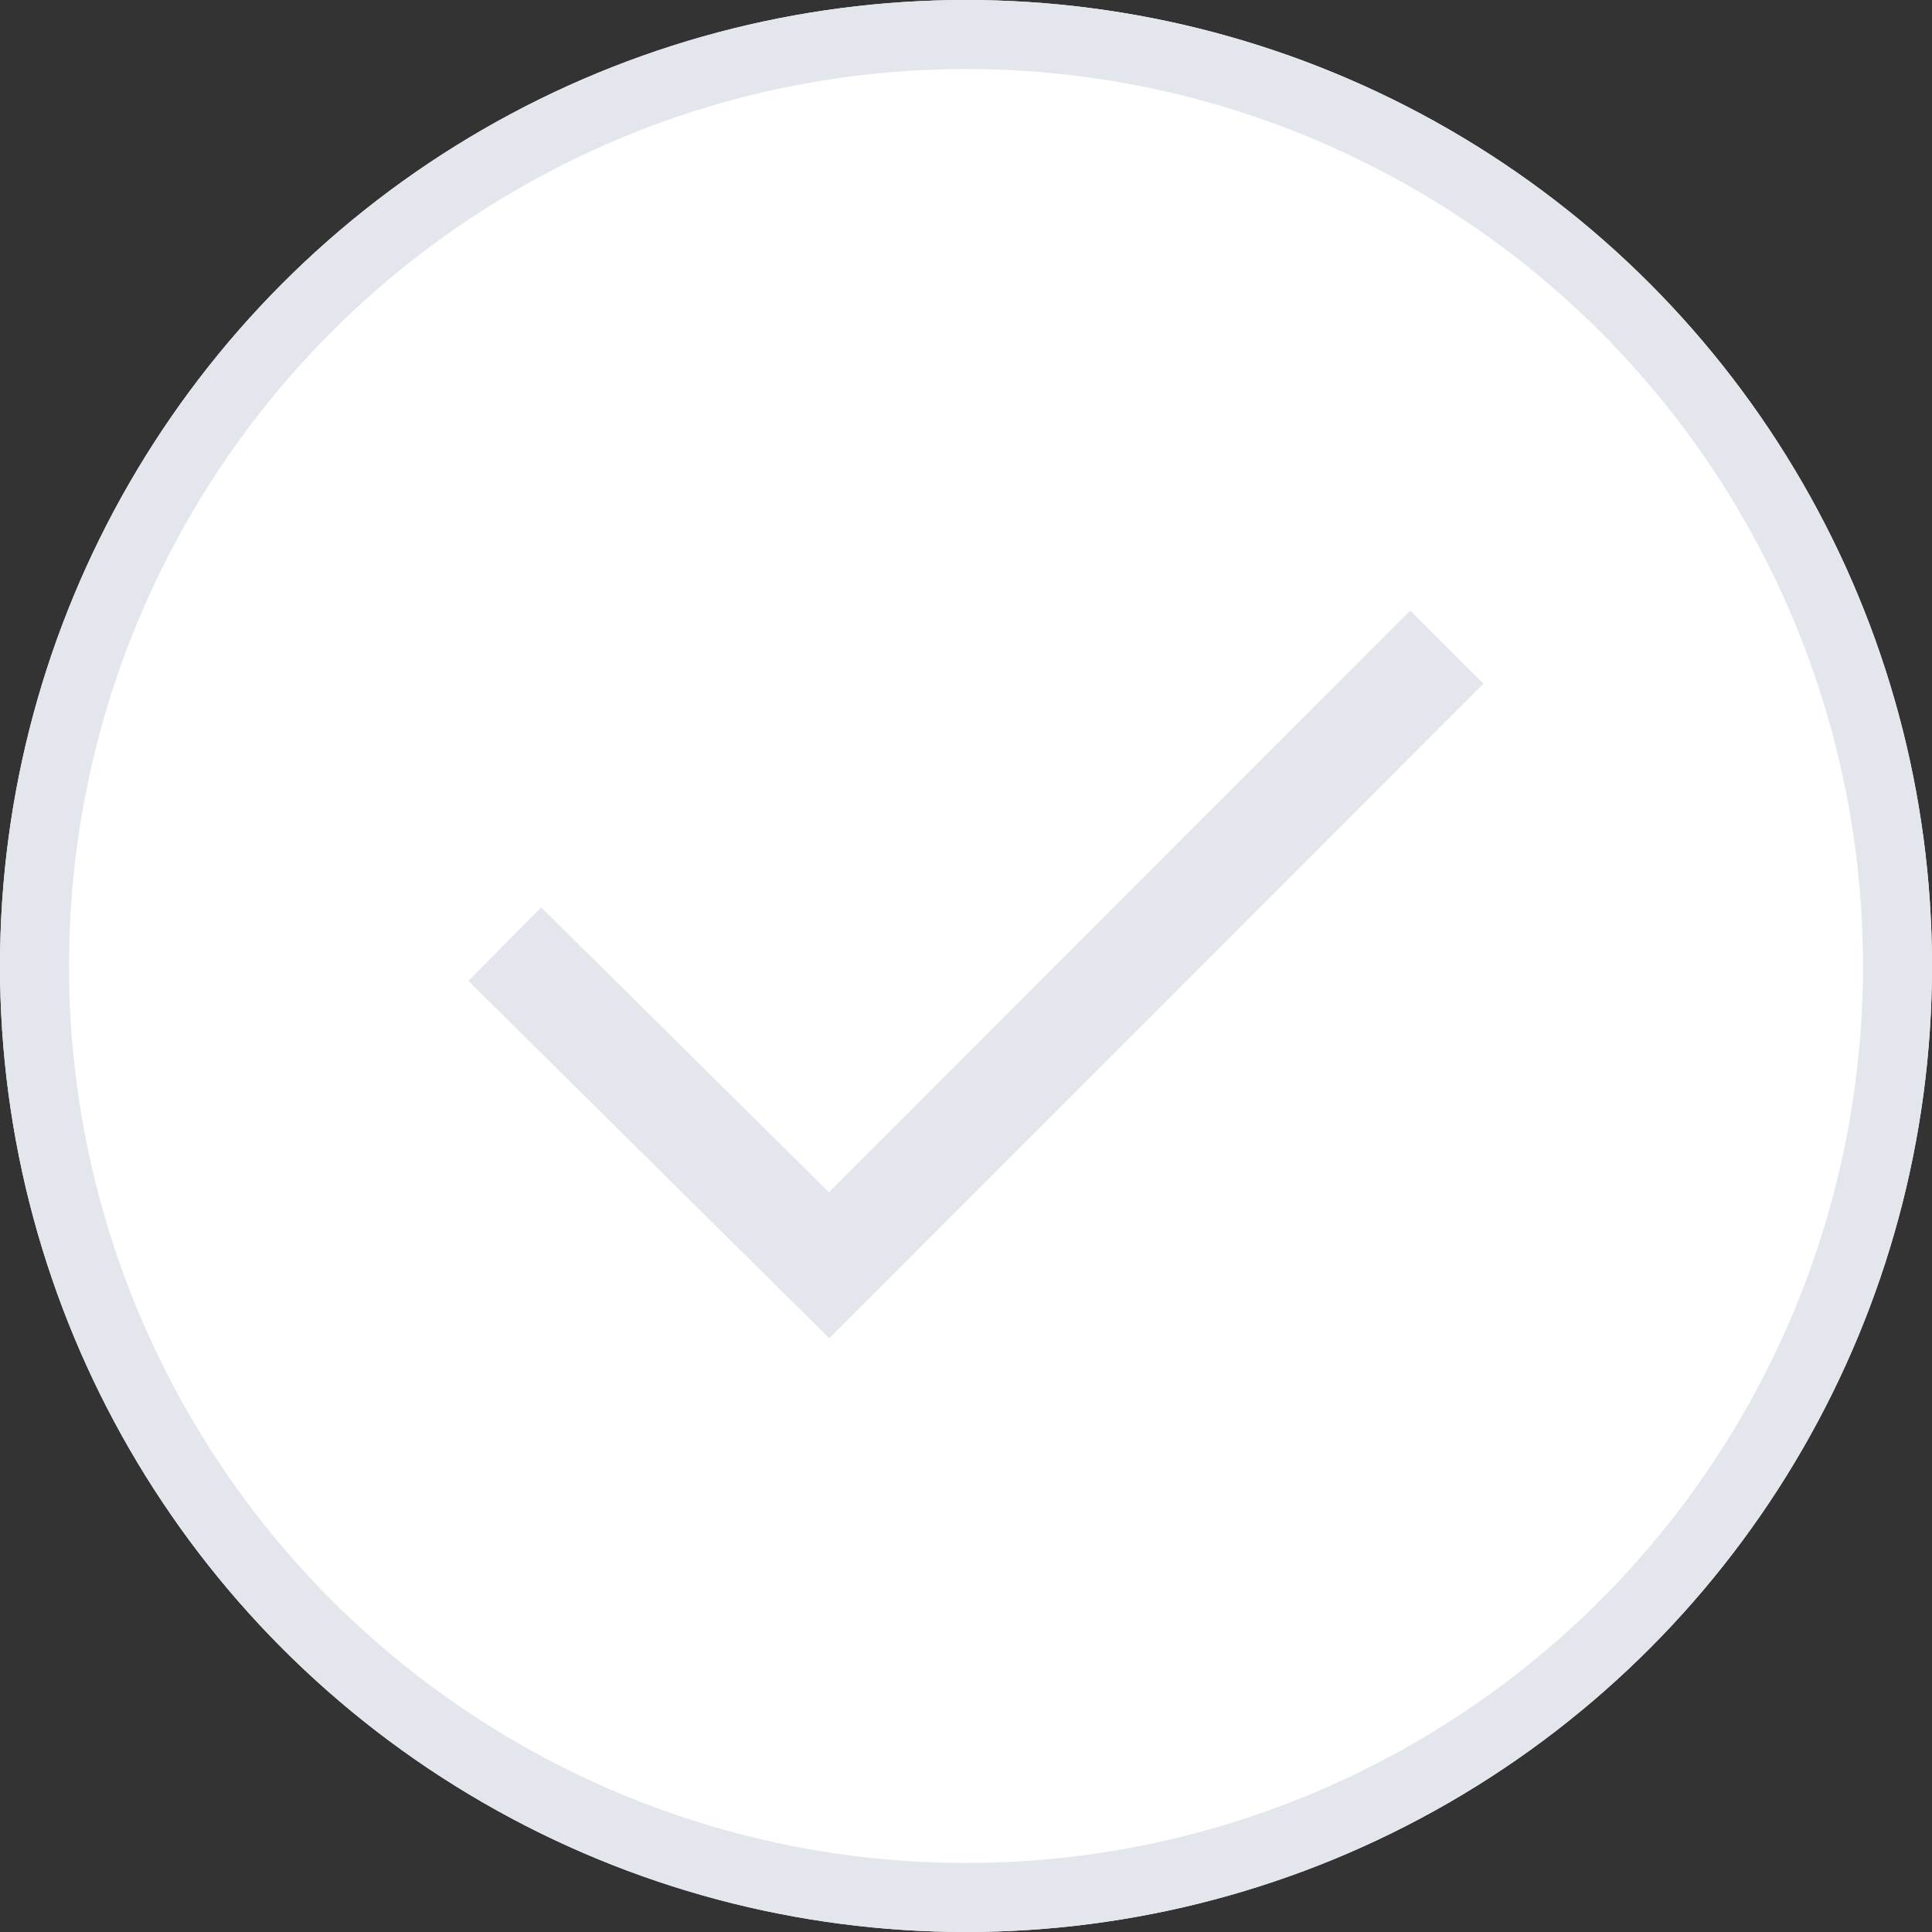
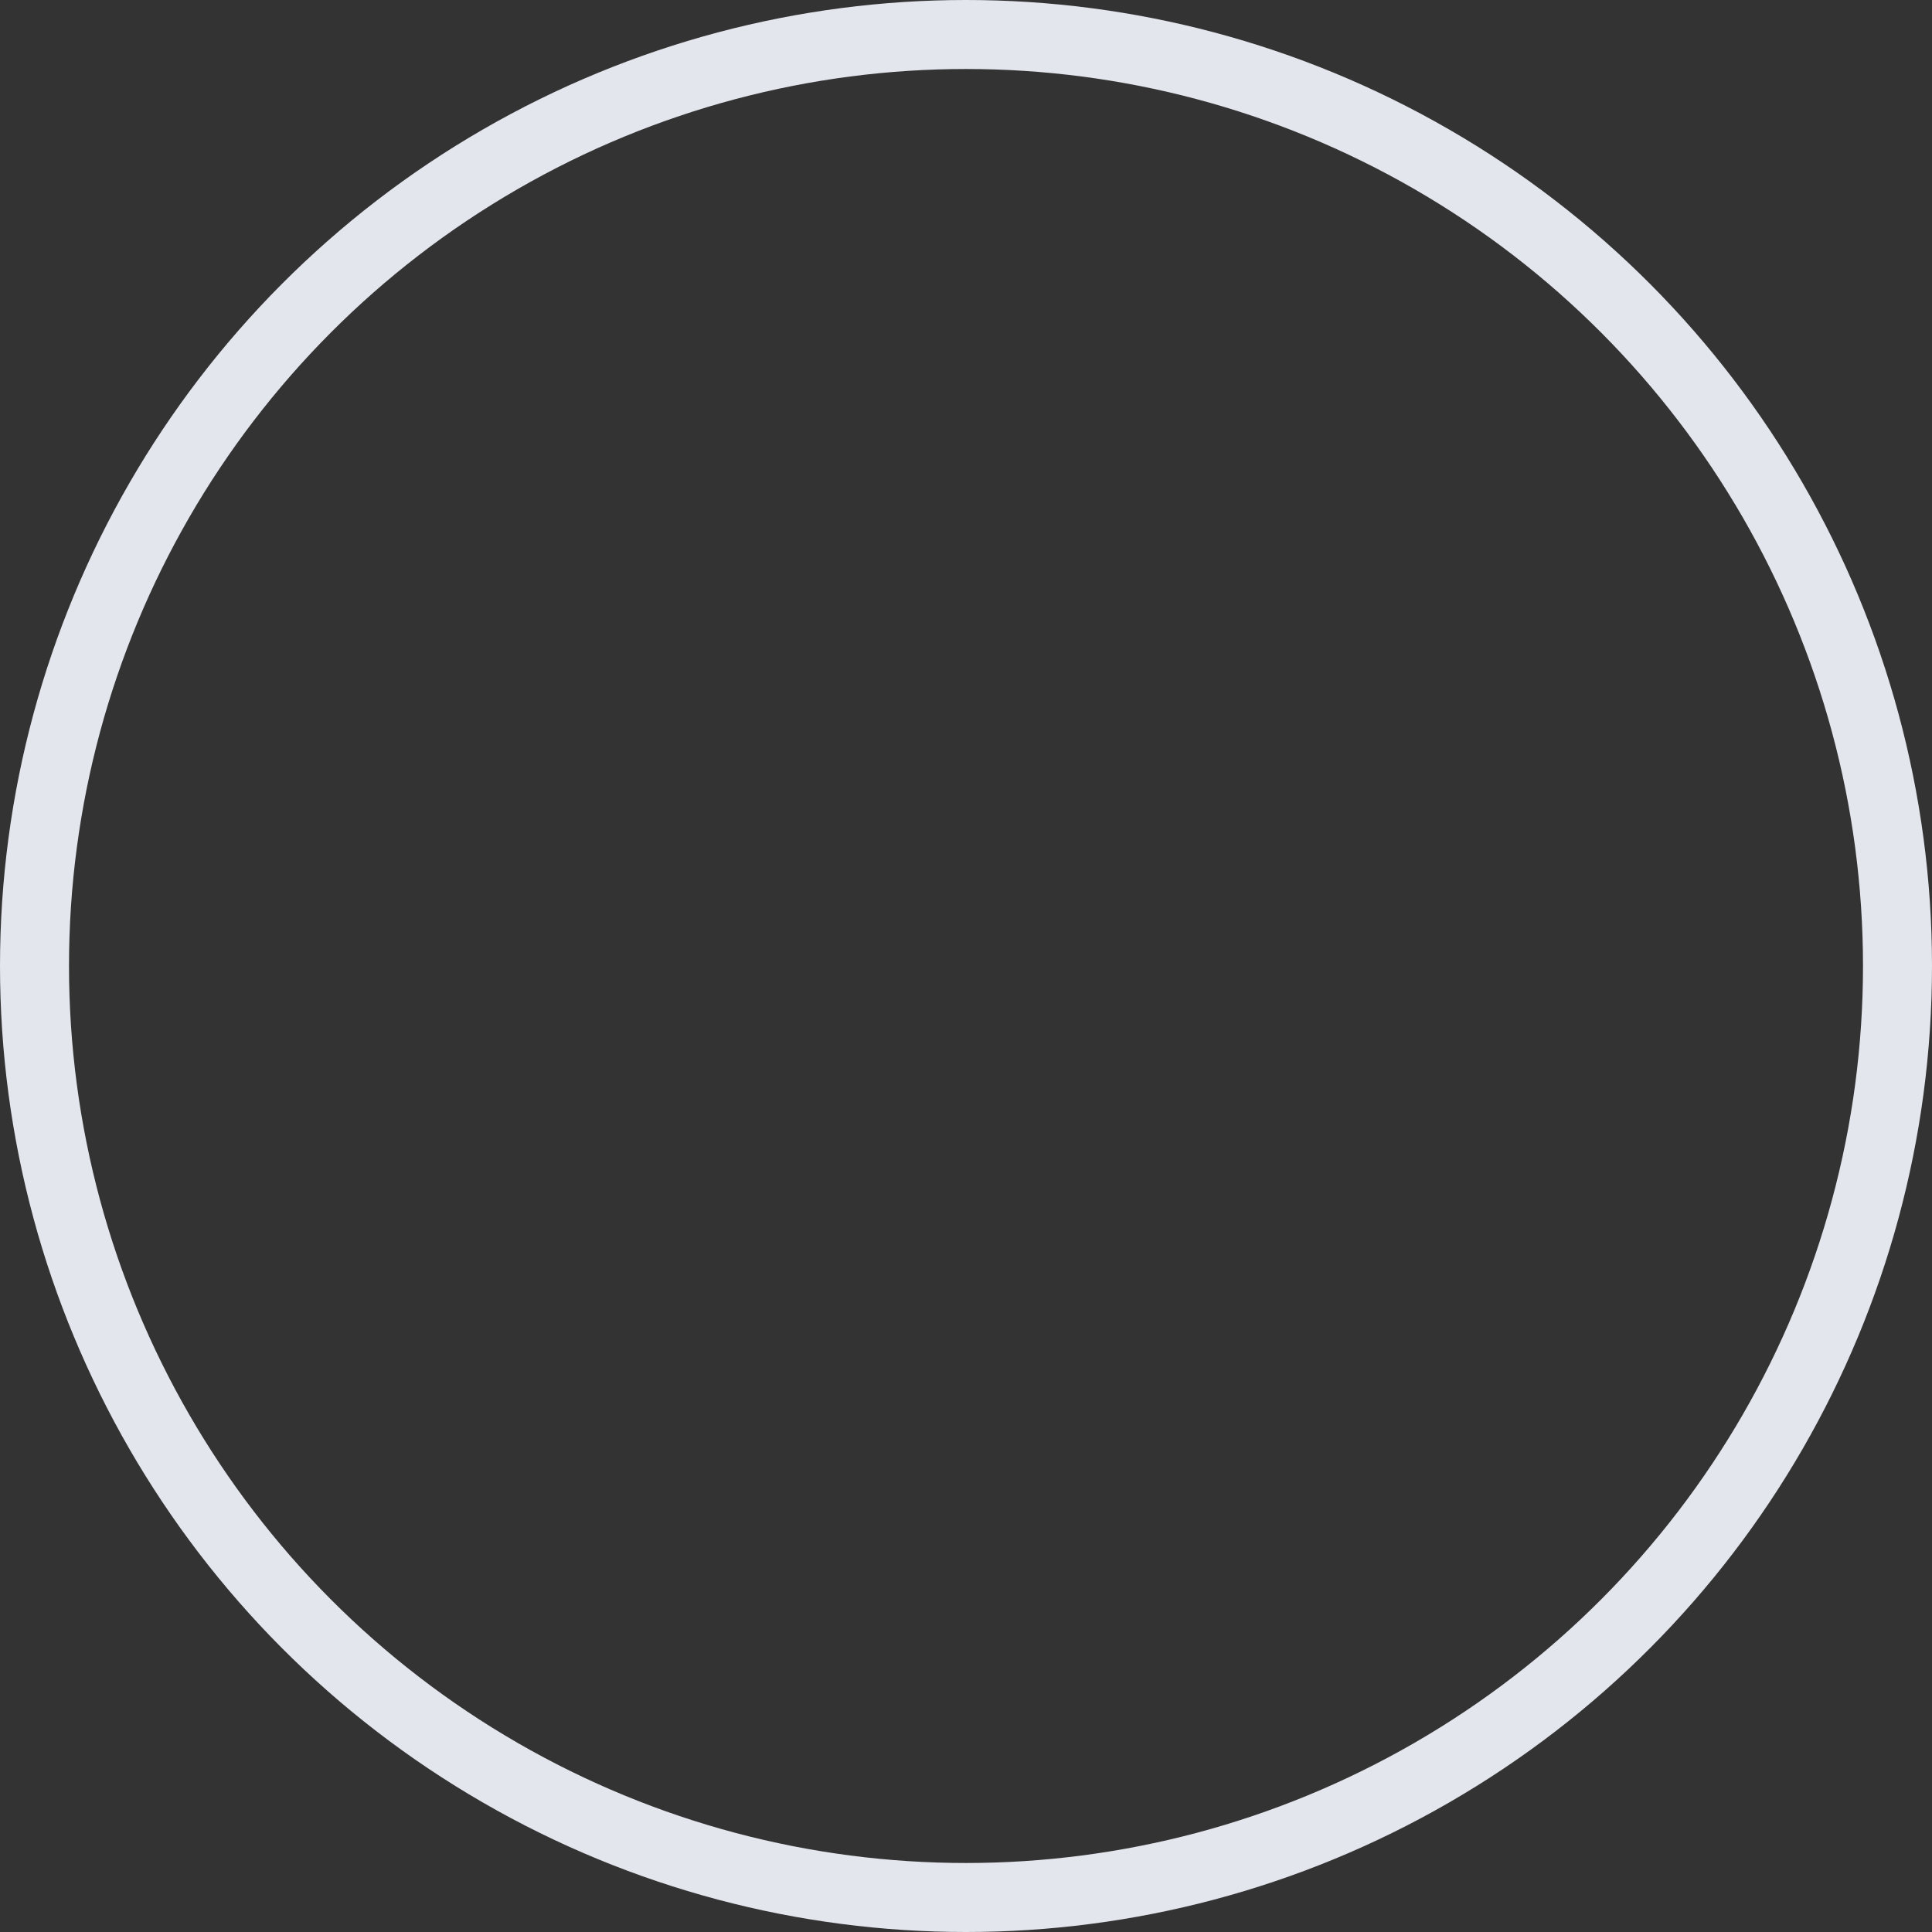
<svg xmlns="http://www.w3.org/2000/svg" width="28" height="28" viewBox="0 0 28 28">
  <rect x="0" y="0" width="28" height="28" fill="#333333" stroke="none" />
  <g data-name="그룹 13407">
    <g data-name="타원 185" style="stroke:#e4e6ee;fill:#fff">
-       <circle cx="14" cy="14" r="14" style="stroke:none" />
      <circle cx="14" cy="14" r="13.5" style="fill:none" />
    </g>
-     <path data-name="패스 7695" d="m-2518.359 3773.542 4.7 4.654 8.952-8.958" transform="translate(2525.675 -3759.859)" style="stroke-width:1.5px;fill:none;stroke:#e4e6ee" />
  </g>
</svg>